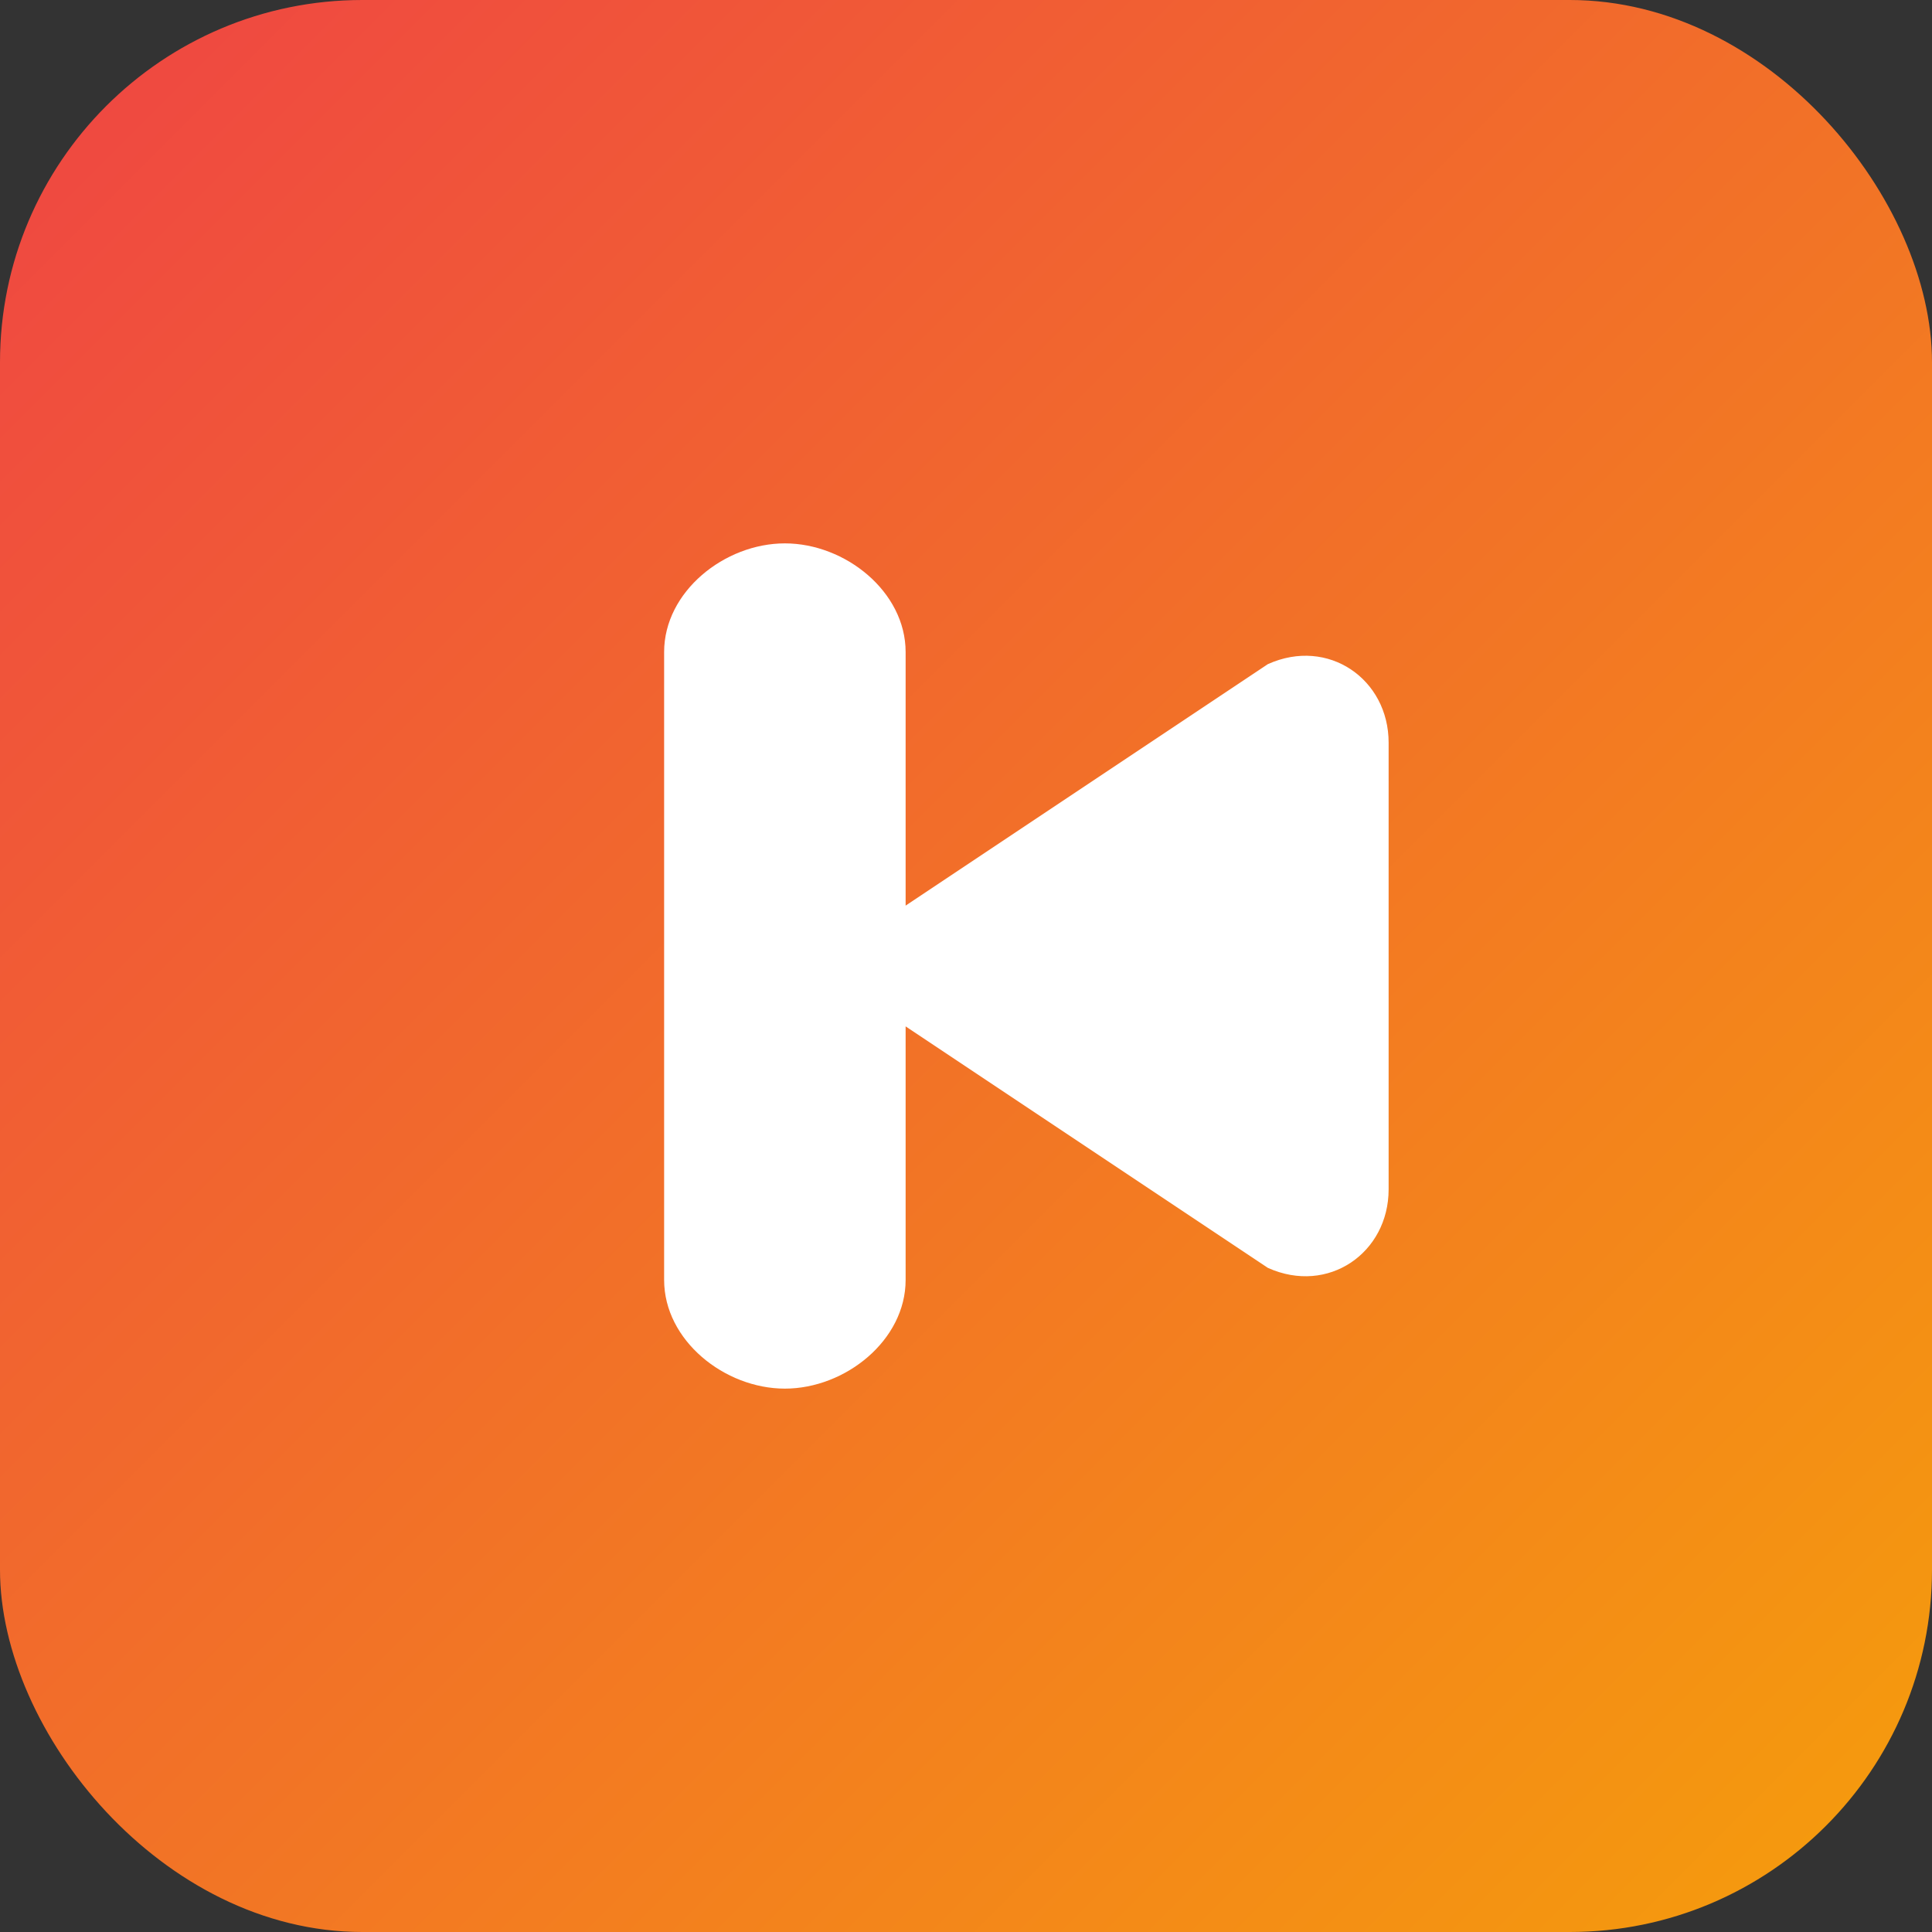
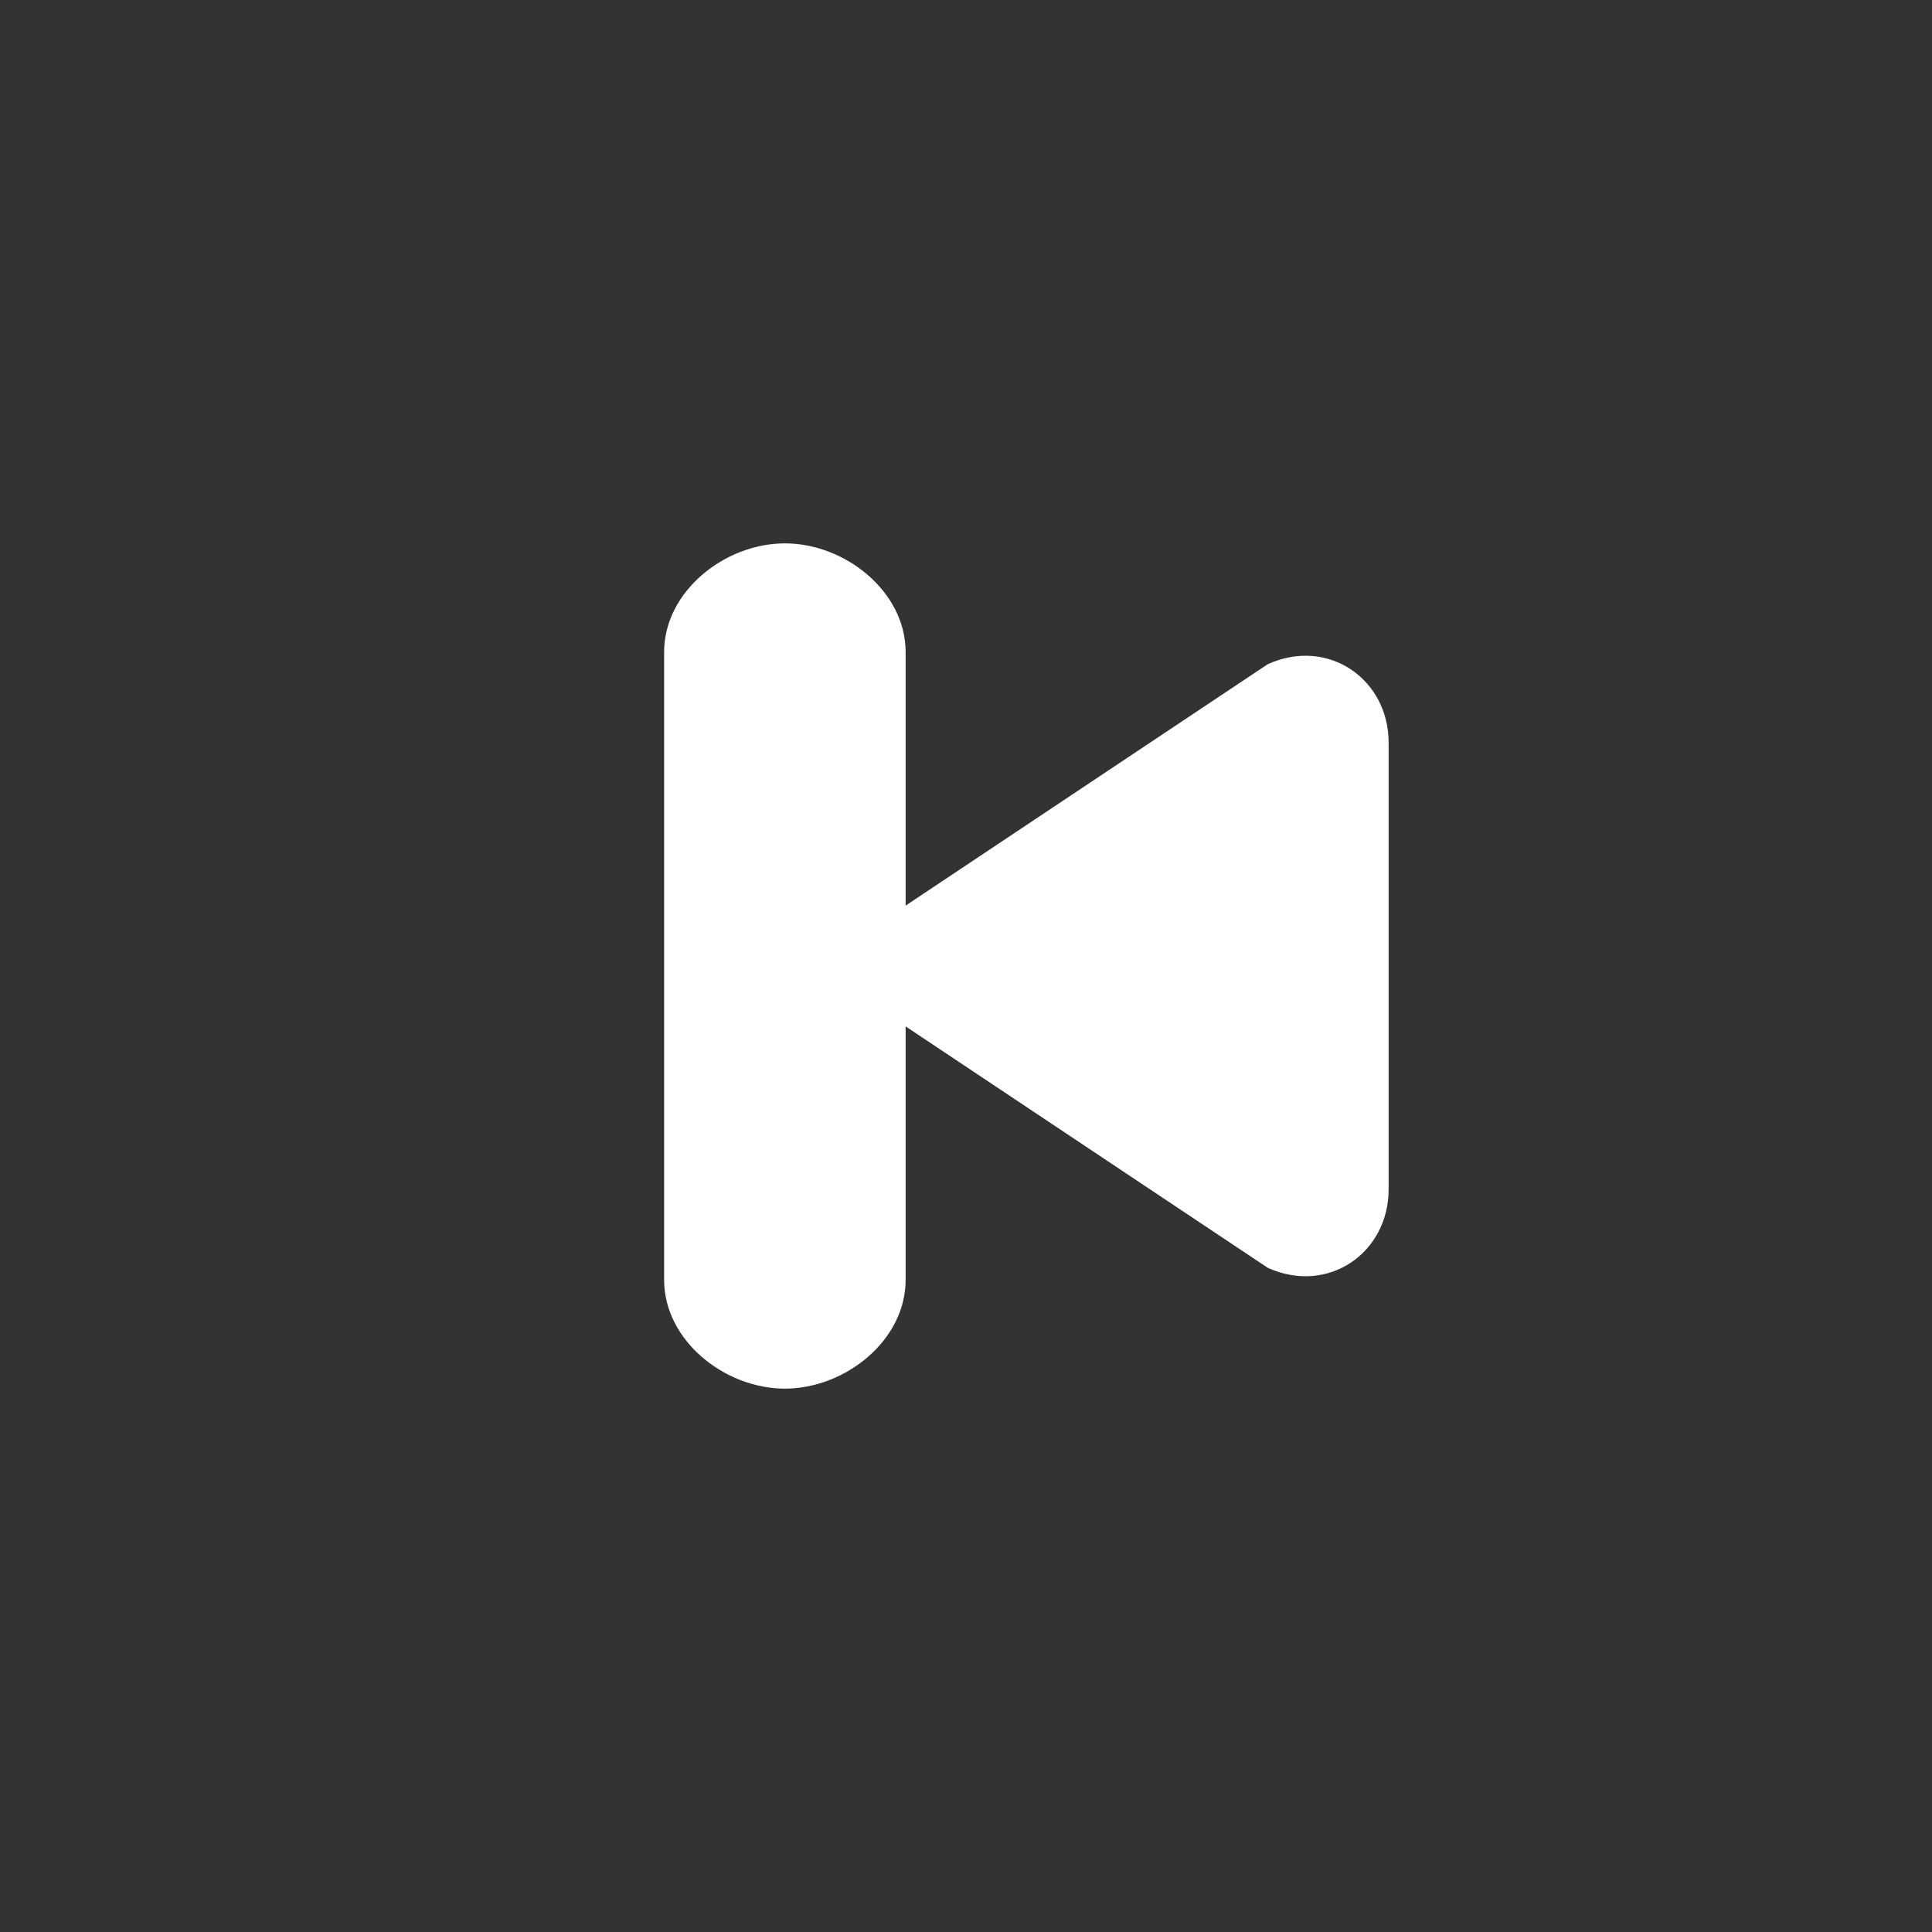
<svg xmlns="http://www.w3.org/2000/svg" width="64" height="64" viewBox="0 0 64 64">
  <rect x="0" y="0" width="64" height="64" fill="#333333" stroke="none" />
  <defs>
    <linearGradient id="grad" x1="0%" y1="0%" x2="100%" y2="100%">
      <stop offset="0%" stop-color="#ef4444" />
      <stop offset="100%" stop-color="#f59e0b" />
    </linearGradient>
  </defs>
-   <rect width="64" height="64" rx="12" fill="url(#grad)" />
  <path d="M26 18c-2 0-4 1.6-4 3.6v20.8c0 2 2 3.6 4 3.6s4-1.6 4-3.6V34l12 8c2 .9 4-.5 4-2.6V24.6c0-2.1-2-3.5-4-2.6l-12 8V21.6C30 19.6 28 18 26 18z" fill="#fff" />
</svg>